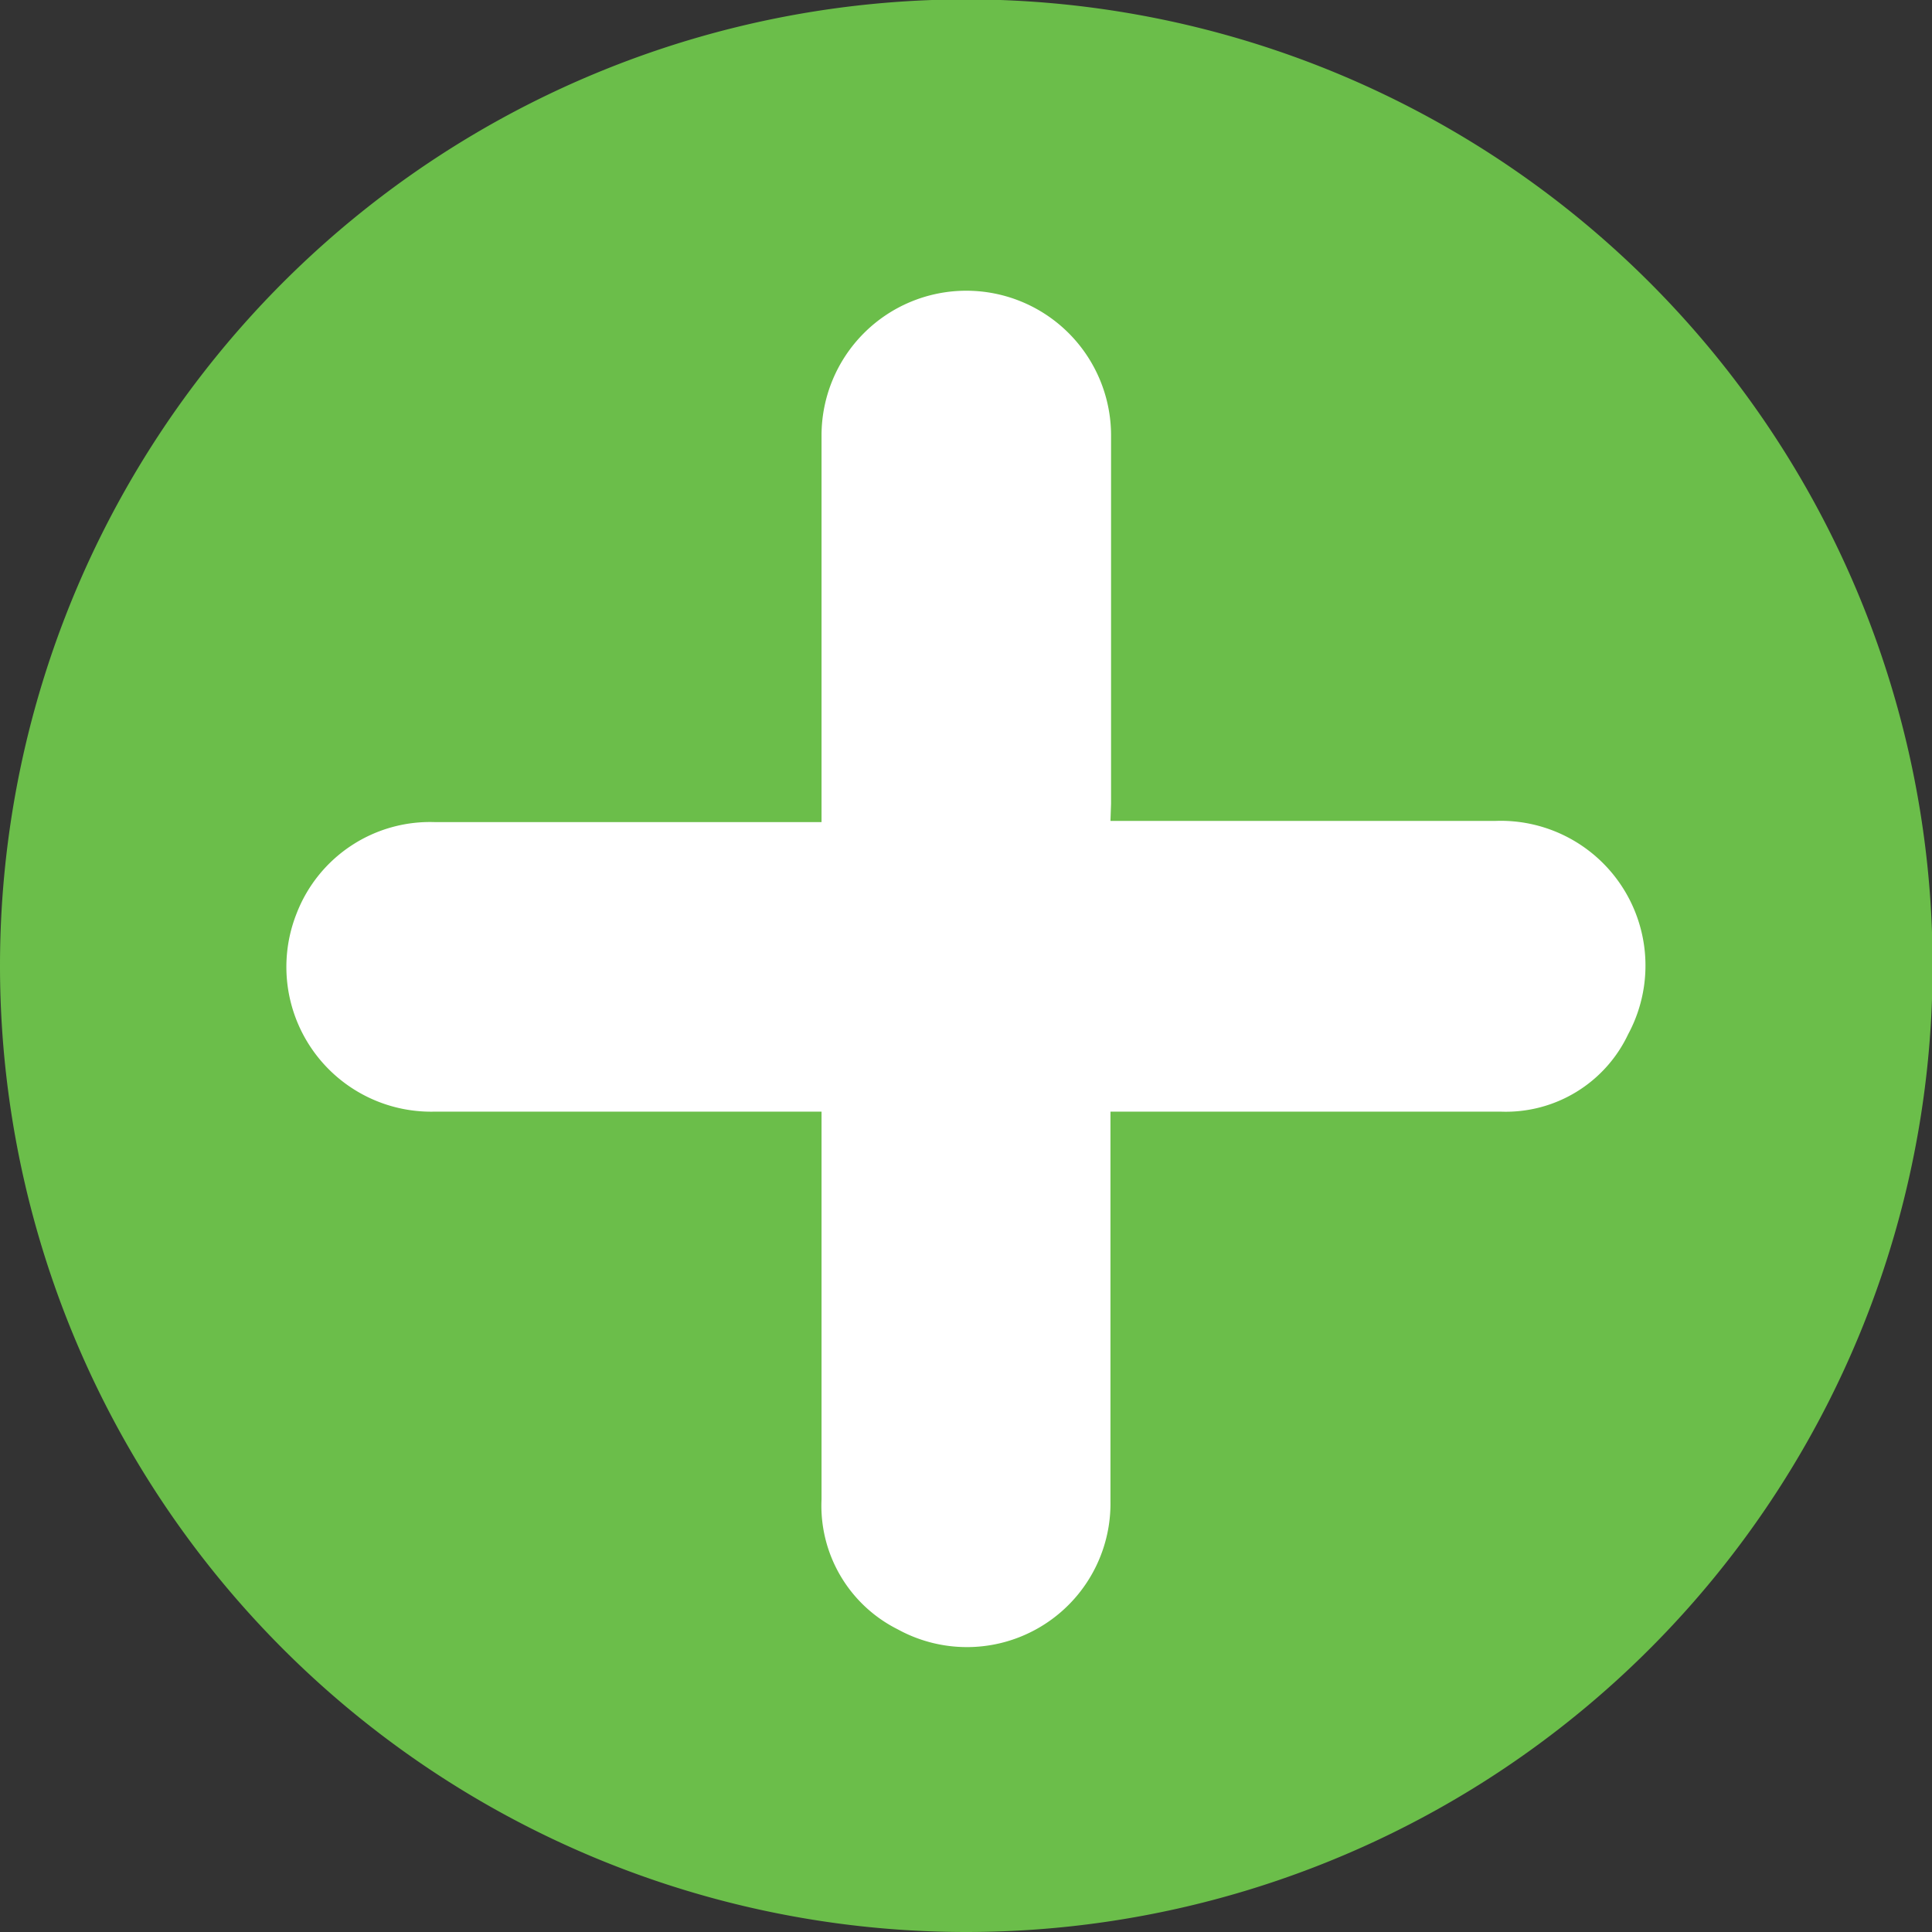
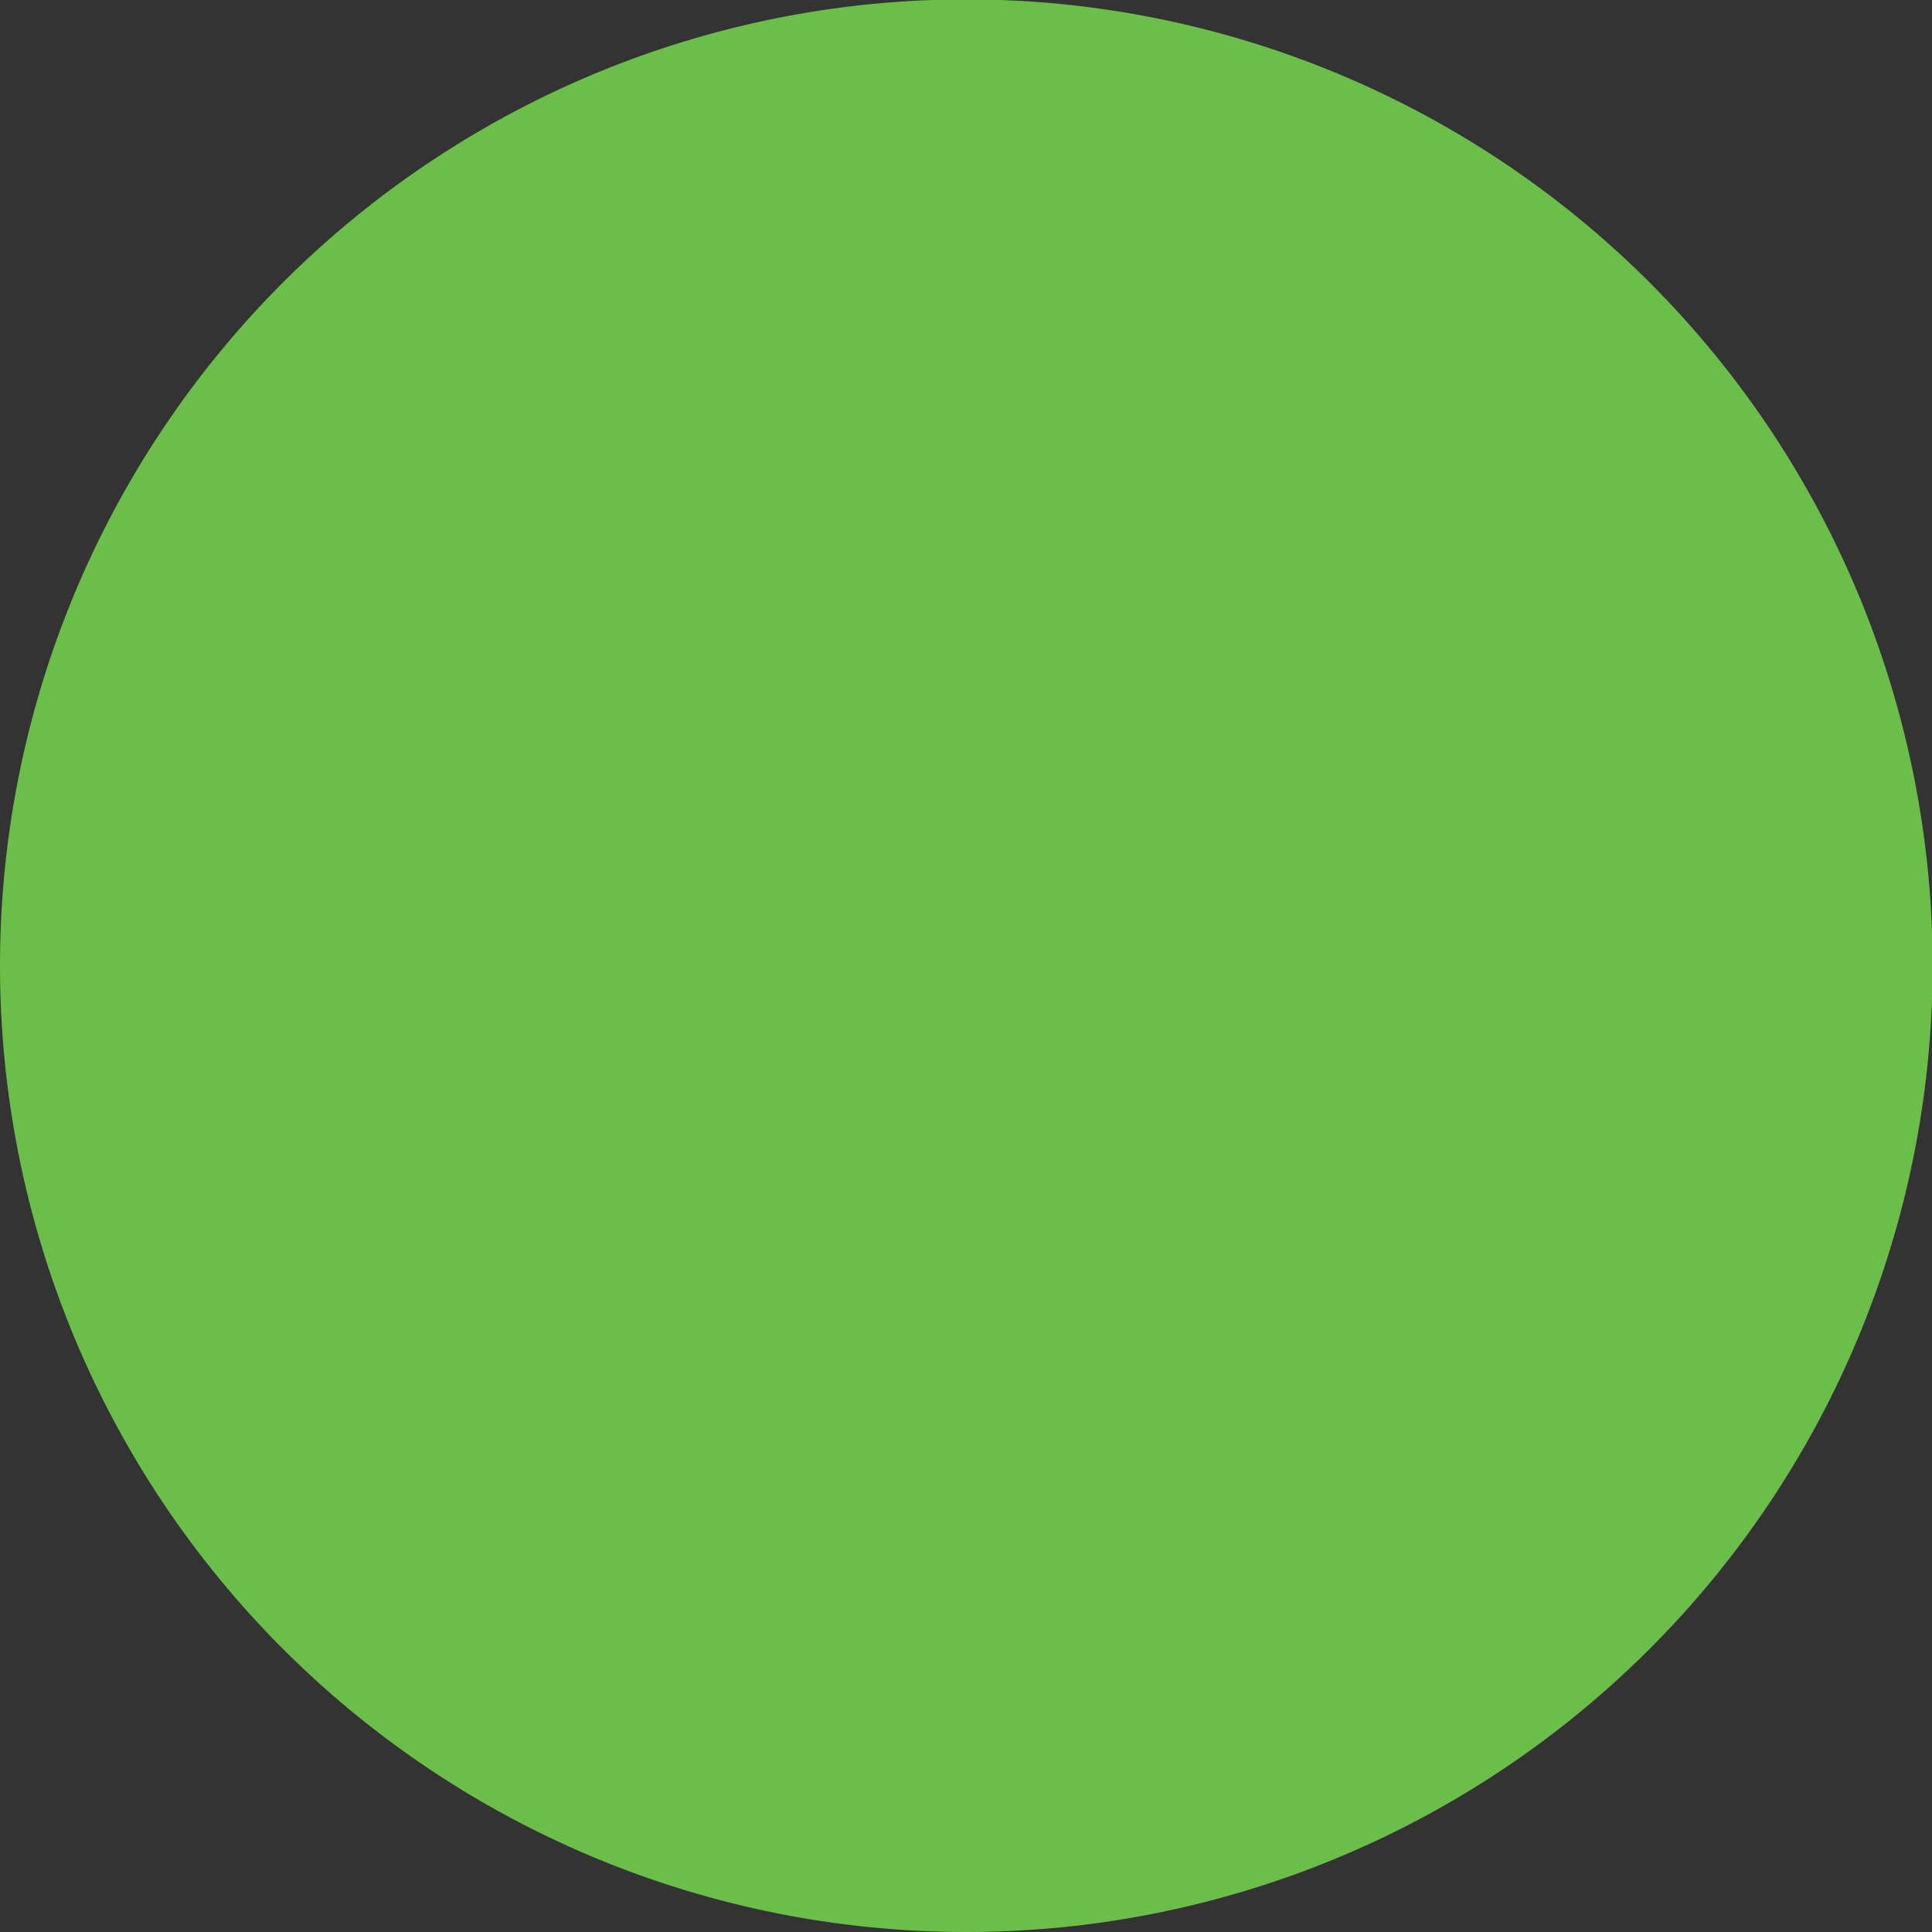
<svg xmlns="http://www.w3.org/2000/svg" id="Layer_1" data-name="Layer 1" viewBox="0 0 32.43 32.43">
  <rect x="0" y="0" width="32.43" height="32.43" fill="#333333" stroke="none" />
  <defs>
    <style>.cls-1{fill:#6bbe4a;}.cls-2{fill:#fff;}</style>
  </defs>
  <path class="cls-1" d="M334.81,316.77a16.22,16.22,0,1,0-16.21-16.22,16.22,16.22,0,0,0,16.21,16.22" transform="translate(-318.6 -284.34)" />
-   <path class="cls-2" d="M337.24,298.12h6.45a2.43,2.43,0,0,1,2.24,3.58A2.27,2.27,0,0,1,343.8,303c-2.05,0-4.1,0-6.15,0h-.41v.36c0,2.06,0,4.12,0,6.18a2.41,2.41,0,0,1-3.57,2.15,2.32,2.32,0,0,1-1.28-2.18c0-2,0-4.09,0-6.13V303h-6.51a2.43,2.43,0,0,1-2.3-3.33,2.4,2.4,0,0,1,2.33-1.53h6.48v-.34c0-2,0-4.1,0-6.15a2.43,2.43,0,1,1,4.86,0c0,2.06,0,4.12,0,6.18Z" transform="translate(-318.6 -284.34)" />
</svg>